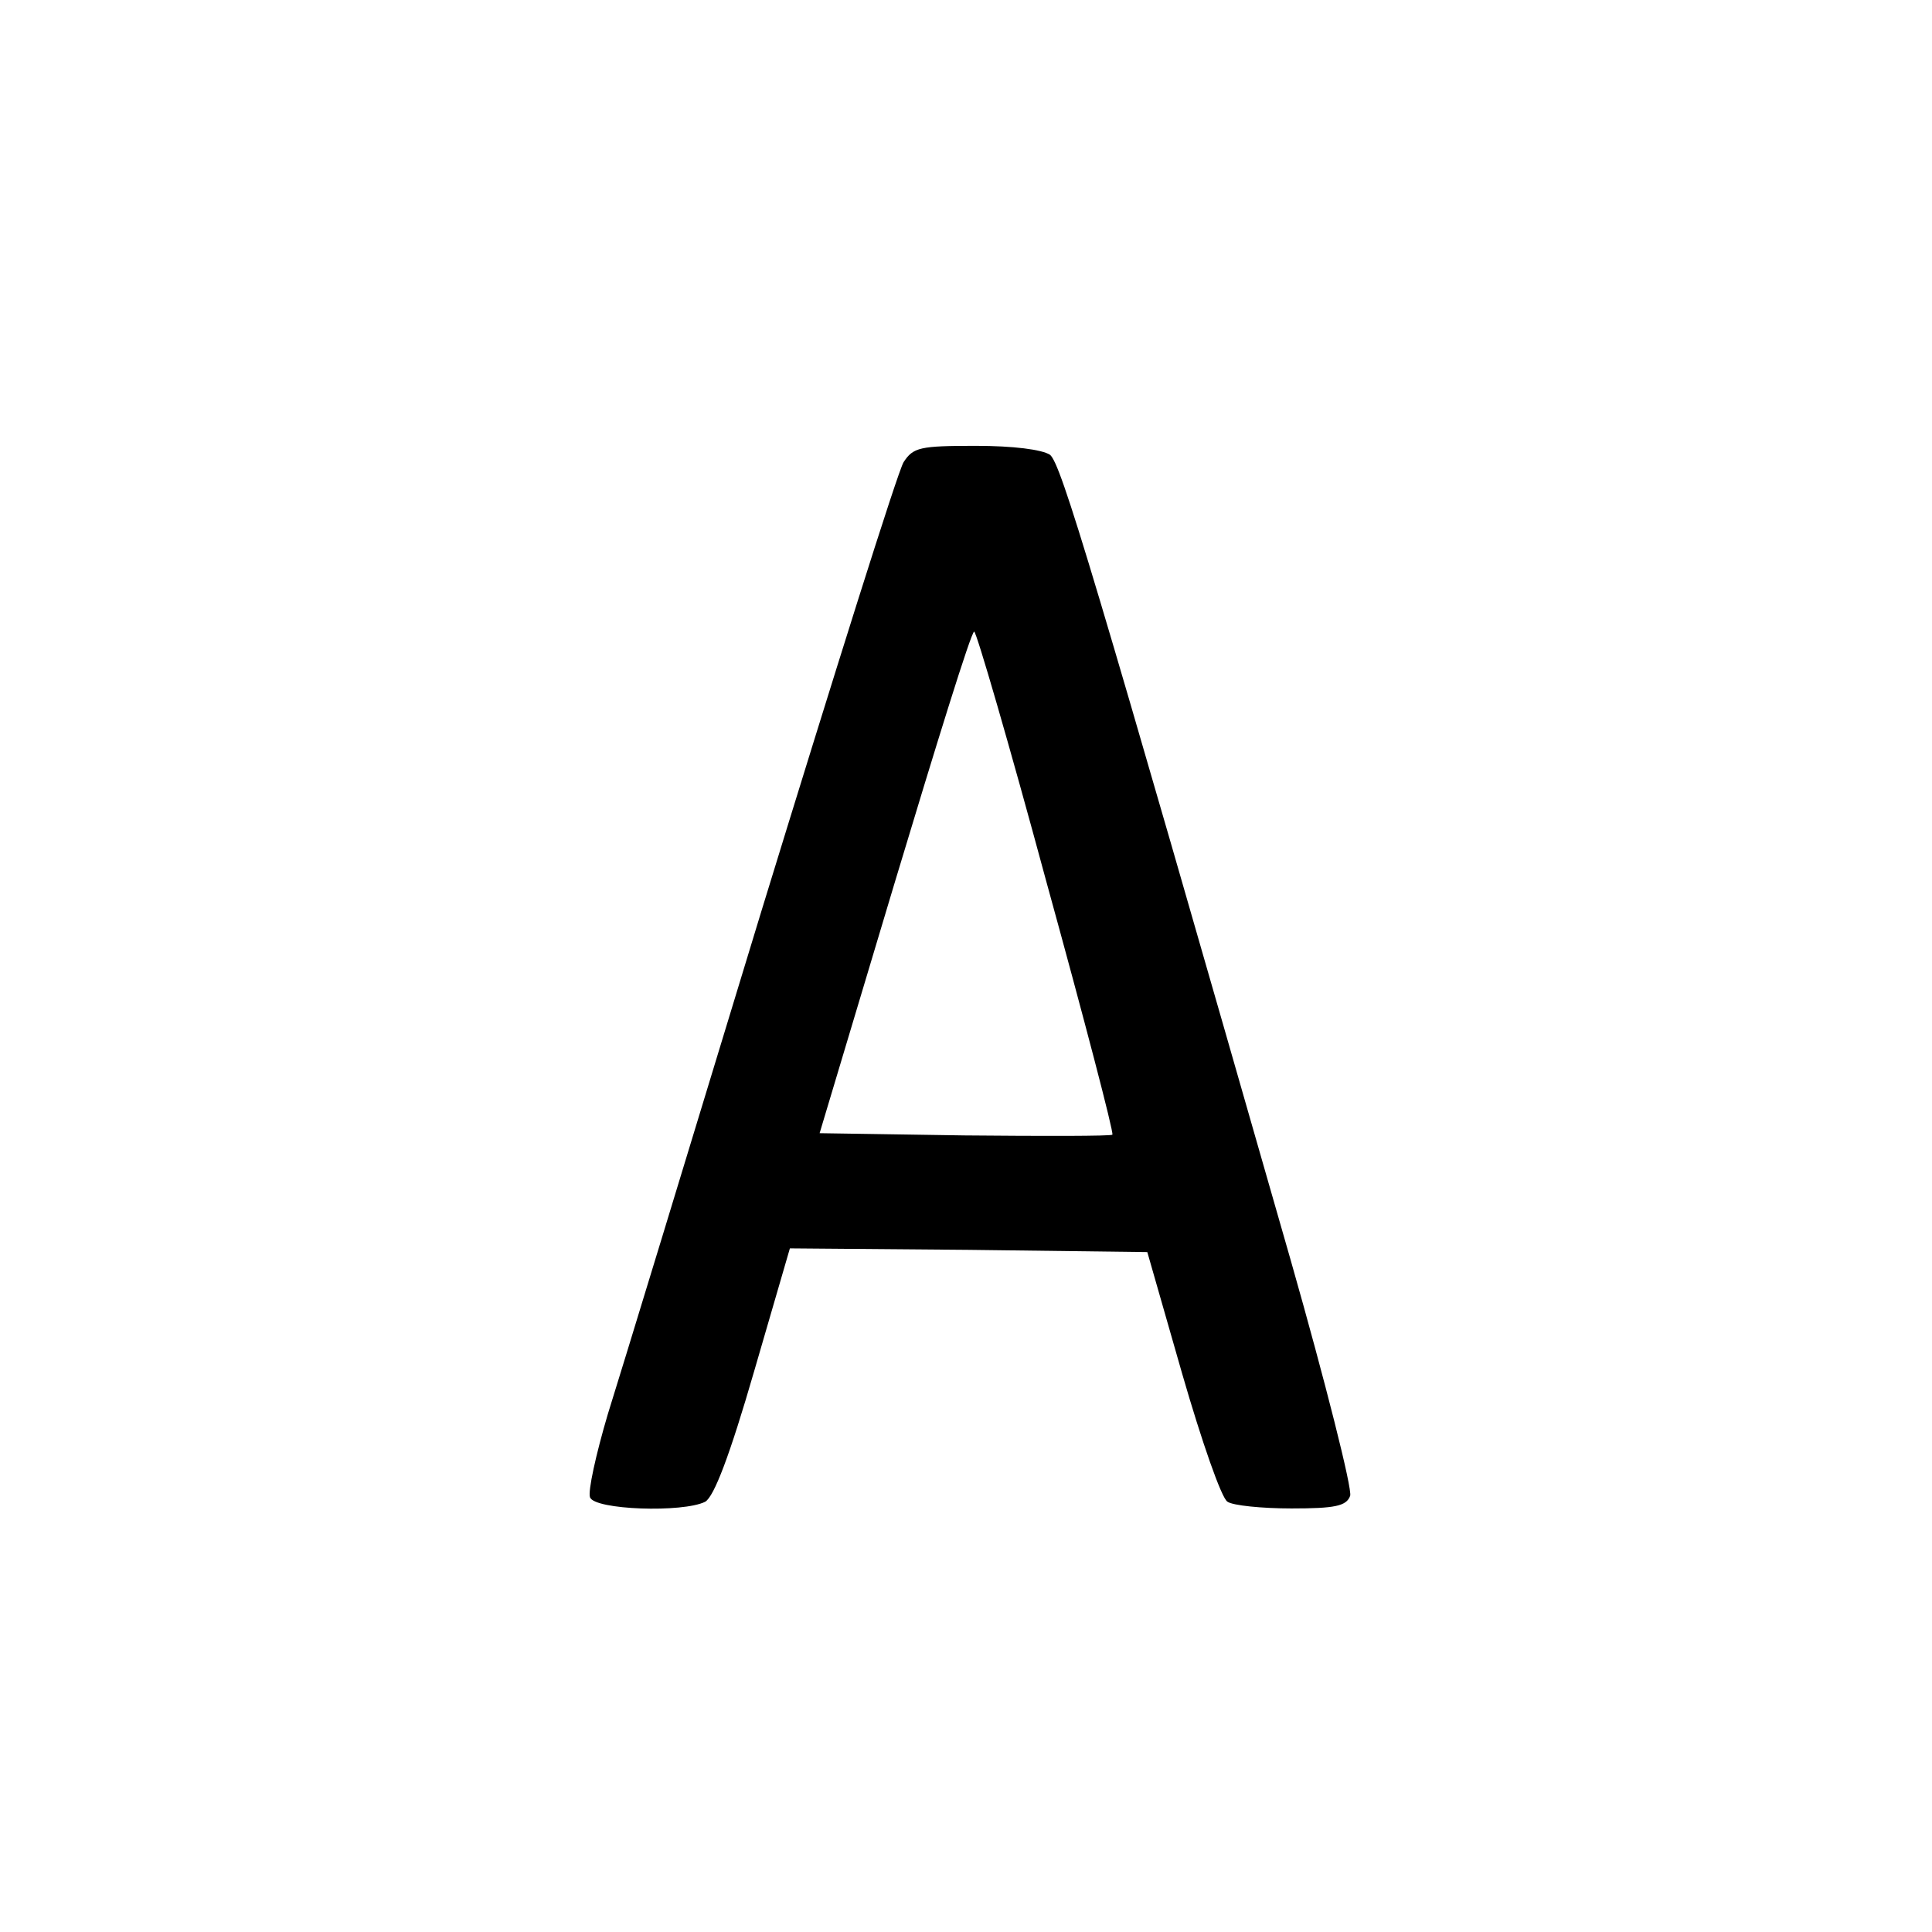
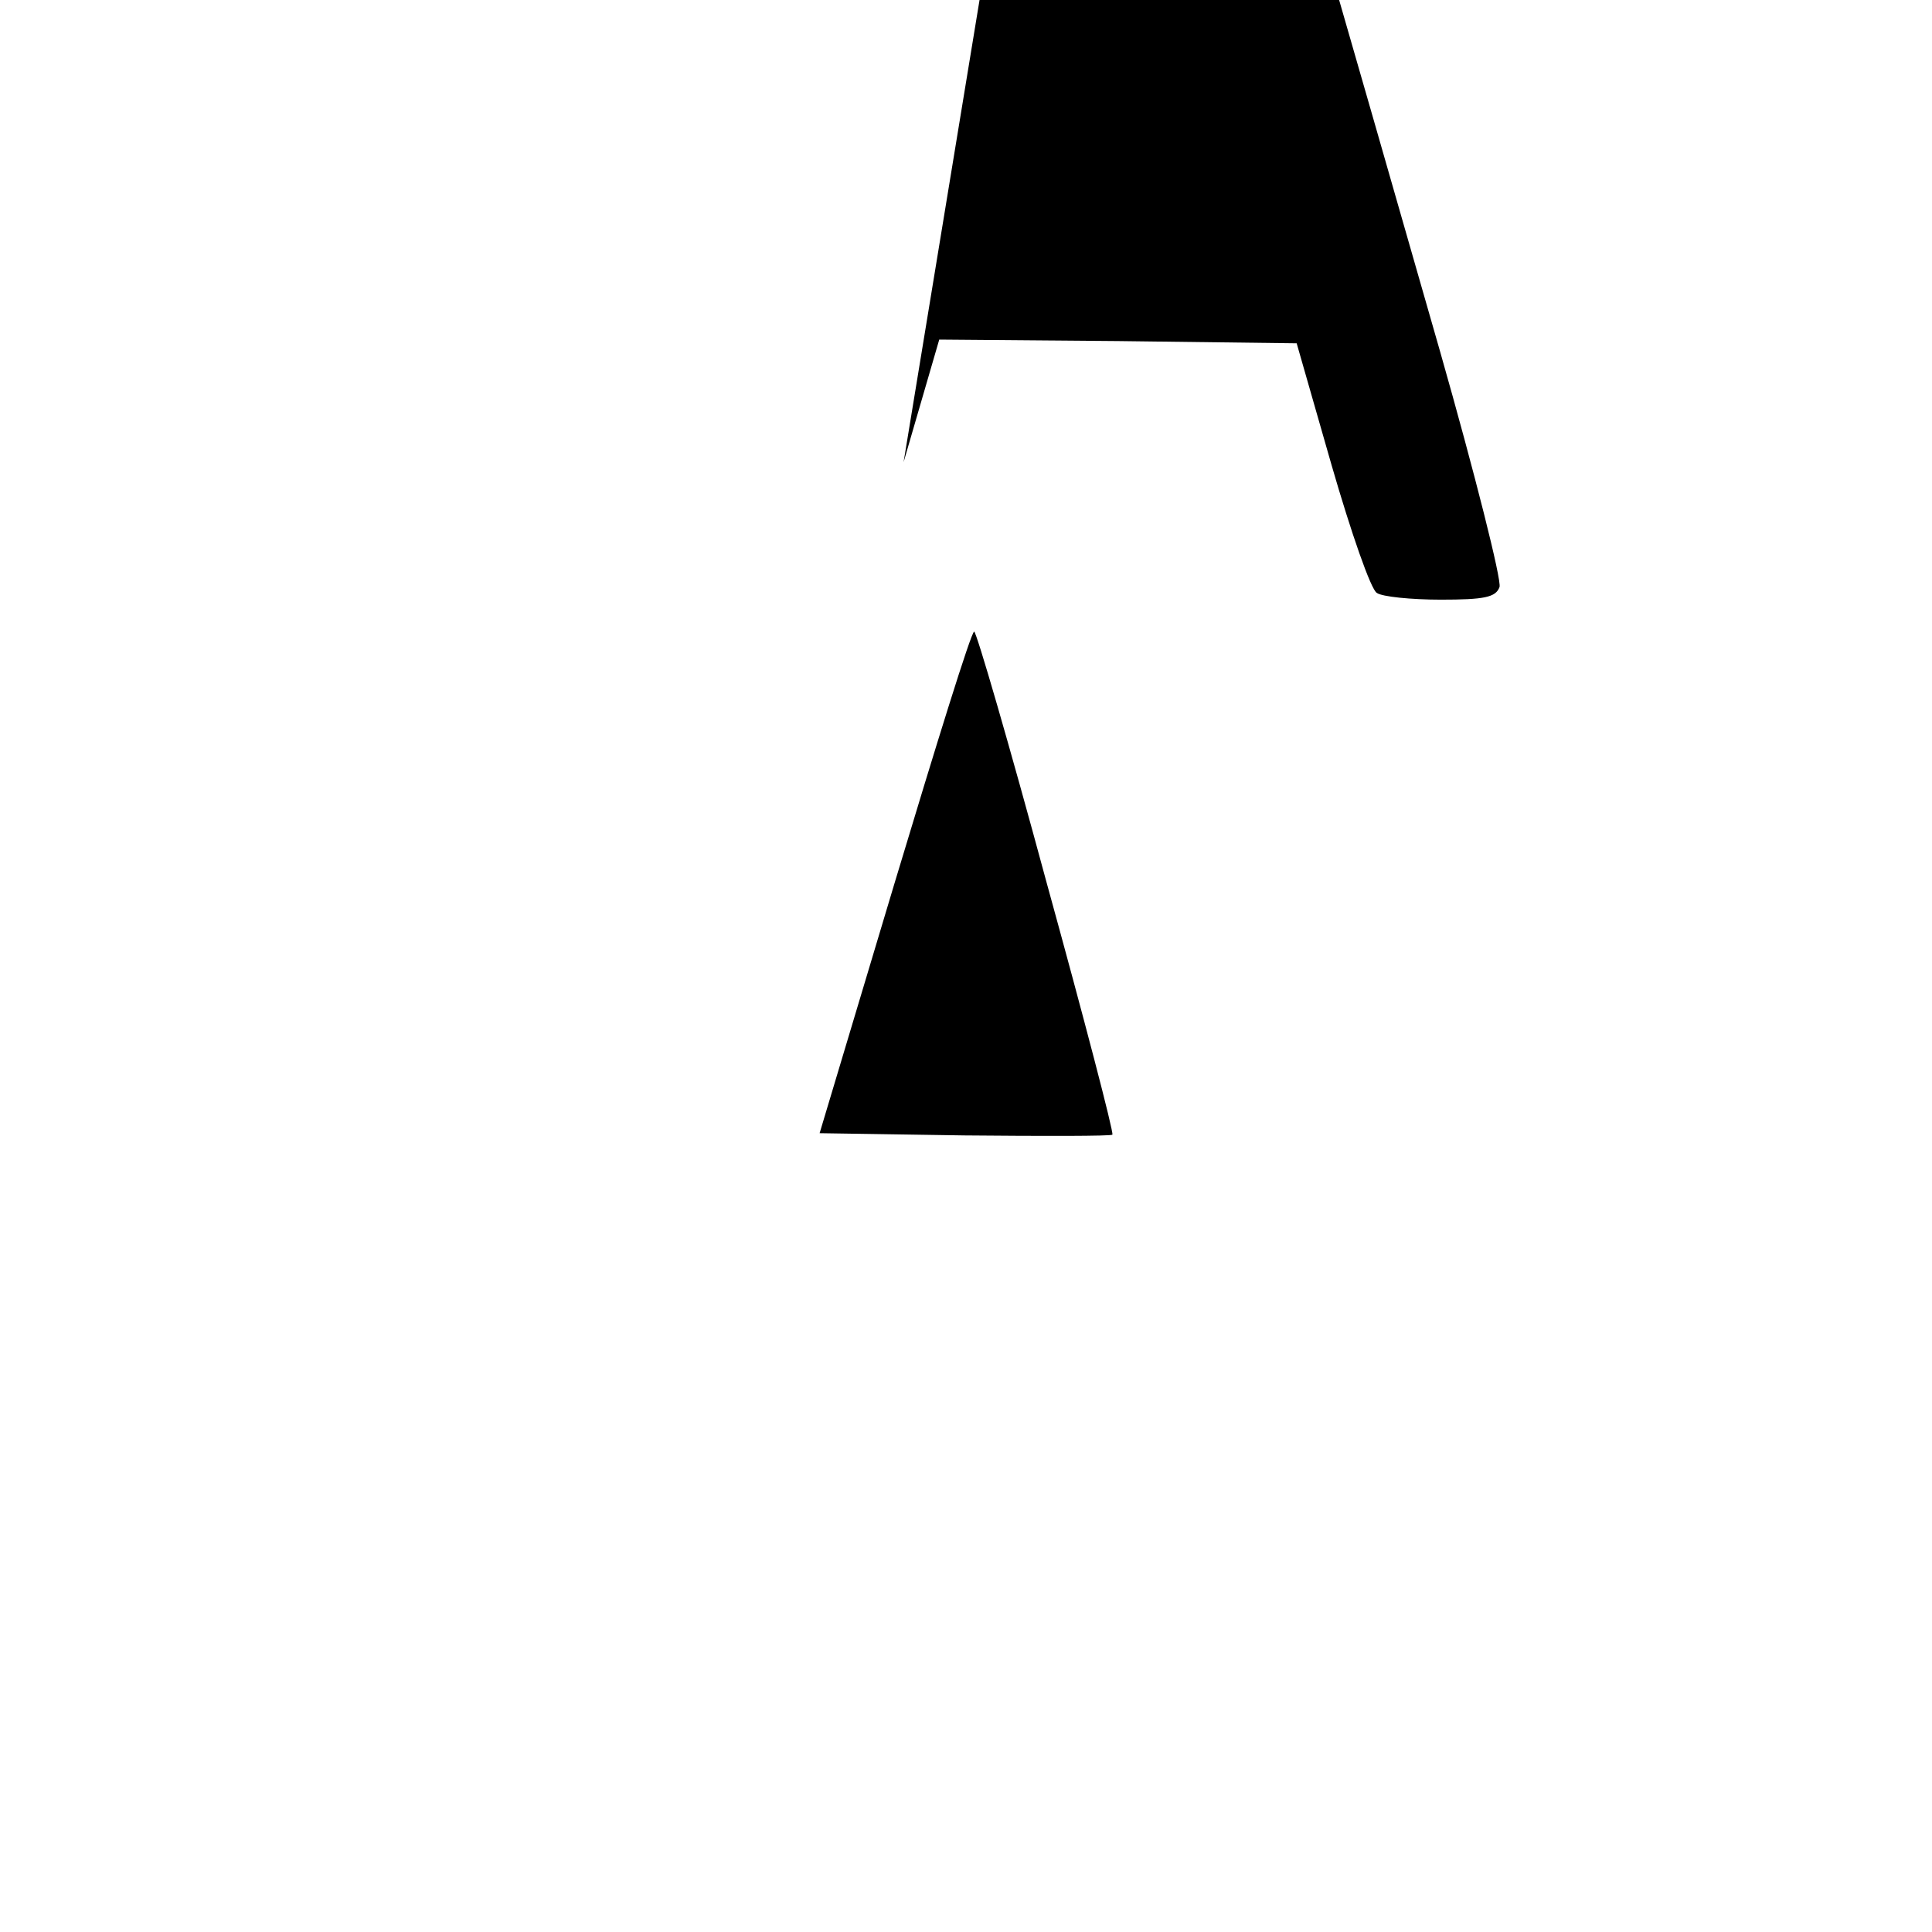
<svg xmlns="http://www.w3.org/2000/svg" version="1.0" width="260pt" height="260pt" viewBox="0 0 260 260" preserveAspectRatio="xMidYMid meet">
  <g transform="translate(0,260) scale(0.1,-0.1)" fill="#000000" stroke="none">
-     <path d="M1216 1978 c-8 -13 -93 -284 -191 -603 -97 -319 -190 -624 -207 -678 -16 -54 -27 -104 -24 -112 6 -17 125 -21 155 -6 12 7 33 62 66 176 l48 165 241 -2 240 -3 47 -164 c26 -90 53 -168 61 -172 7 -5 46 -9 86 -9 58 0 74 3 79 17 3 9 -33 152 -80 317 -267 932 -309 1072 -324 1084 -11 7 -49 12 -100 12 -75 0 -84 -2 -97 -22z m192 -564 c51 -185 91 -338 89 -341 -2 -2 -92 -2 -199 -1 l-195 3 101 337 c56 186 103 338 107 338 3 0 47 -151 97 -336z" />
+     <path d="M1216 1978 l48 165 241 -2 240 -3 47 -164 c26 -90 53 -168 61 -172 7 -5 46 -9 86 -9 58 0 74 3 79 17 3 9 -33 152 -80 317 -267 932 -309 1072 -324 1084 -11 7 -49 12 -100 12 -75 0 -84 -2 -97 -22z m192 -564 c51 -185 91 -338 89 -341 -2 -2 -92 -2 -199 -1 l-195 3 101 337 c56 186 103 338 107 338 3 0 47 -151 97 -336z" />
  </g>
</svg>